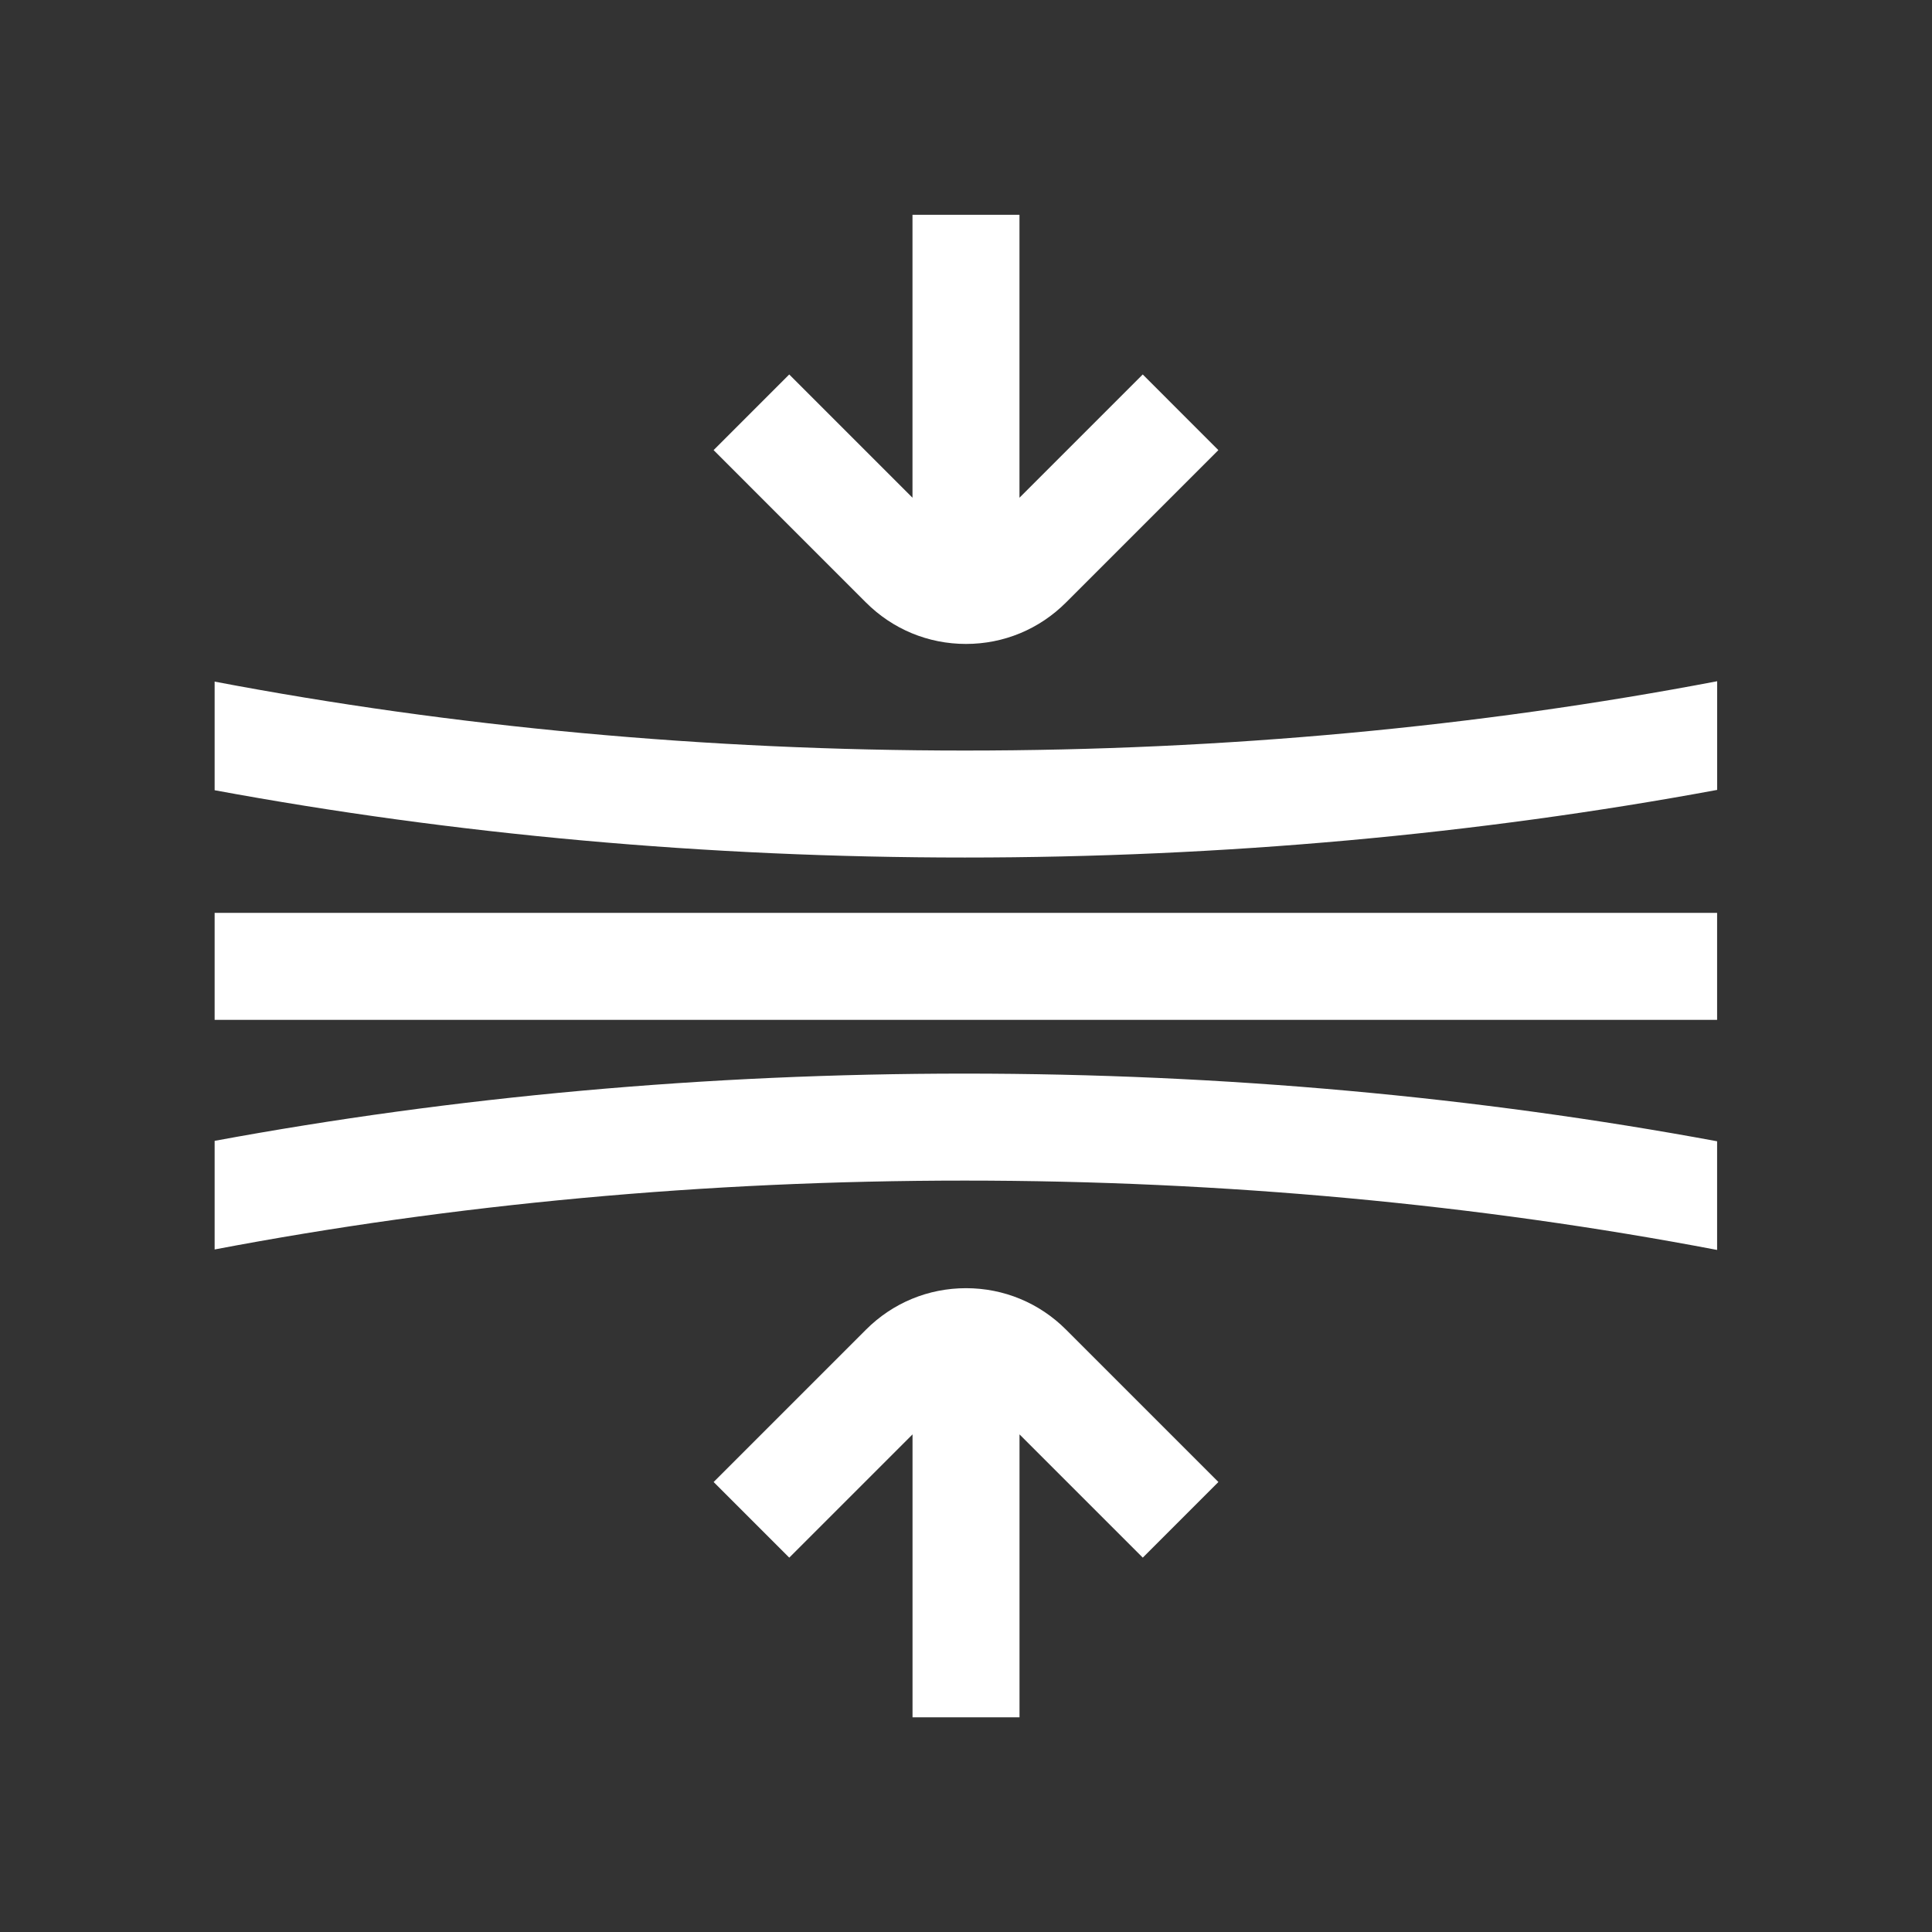
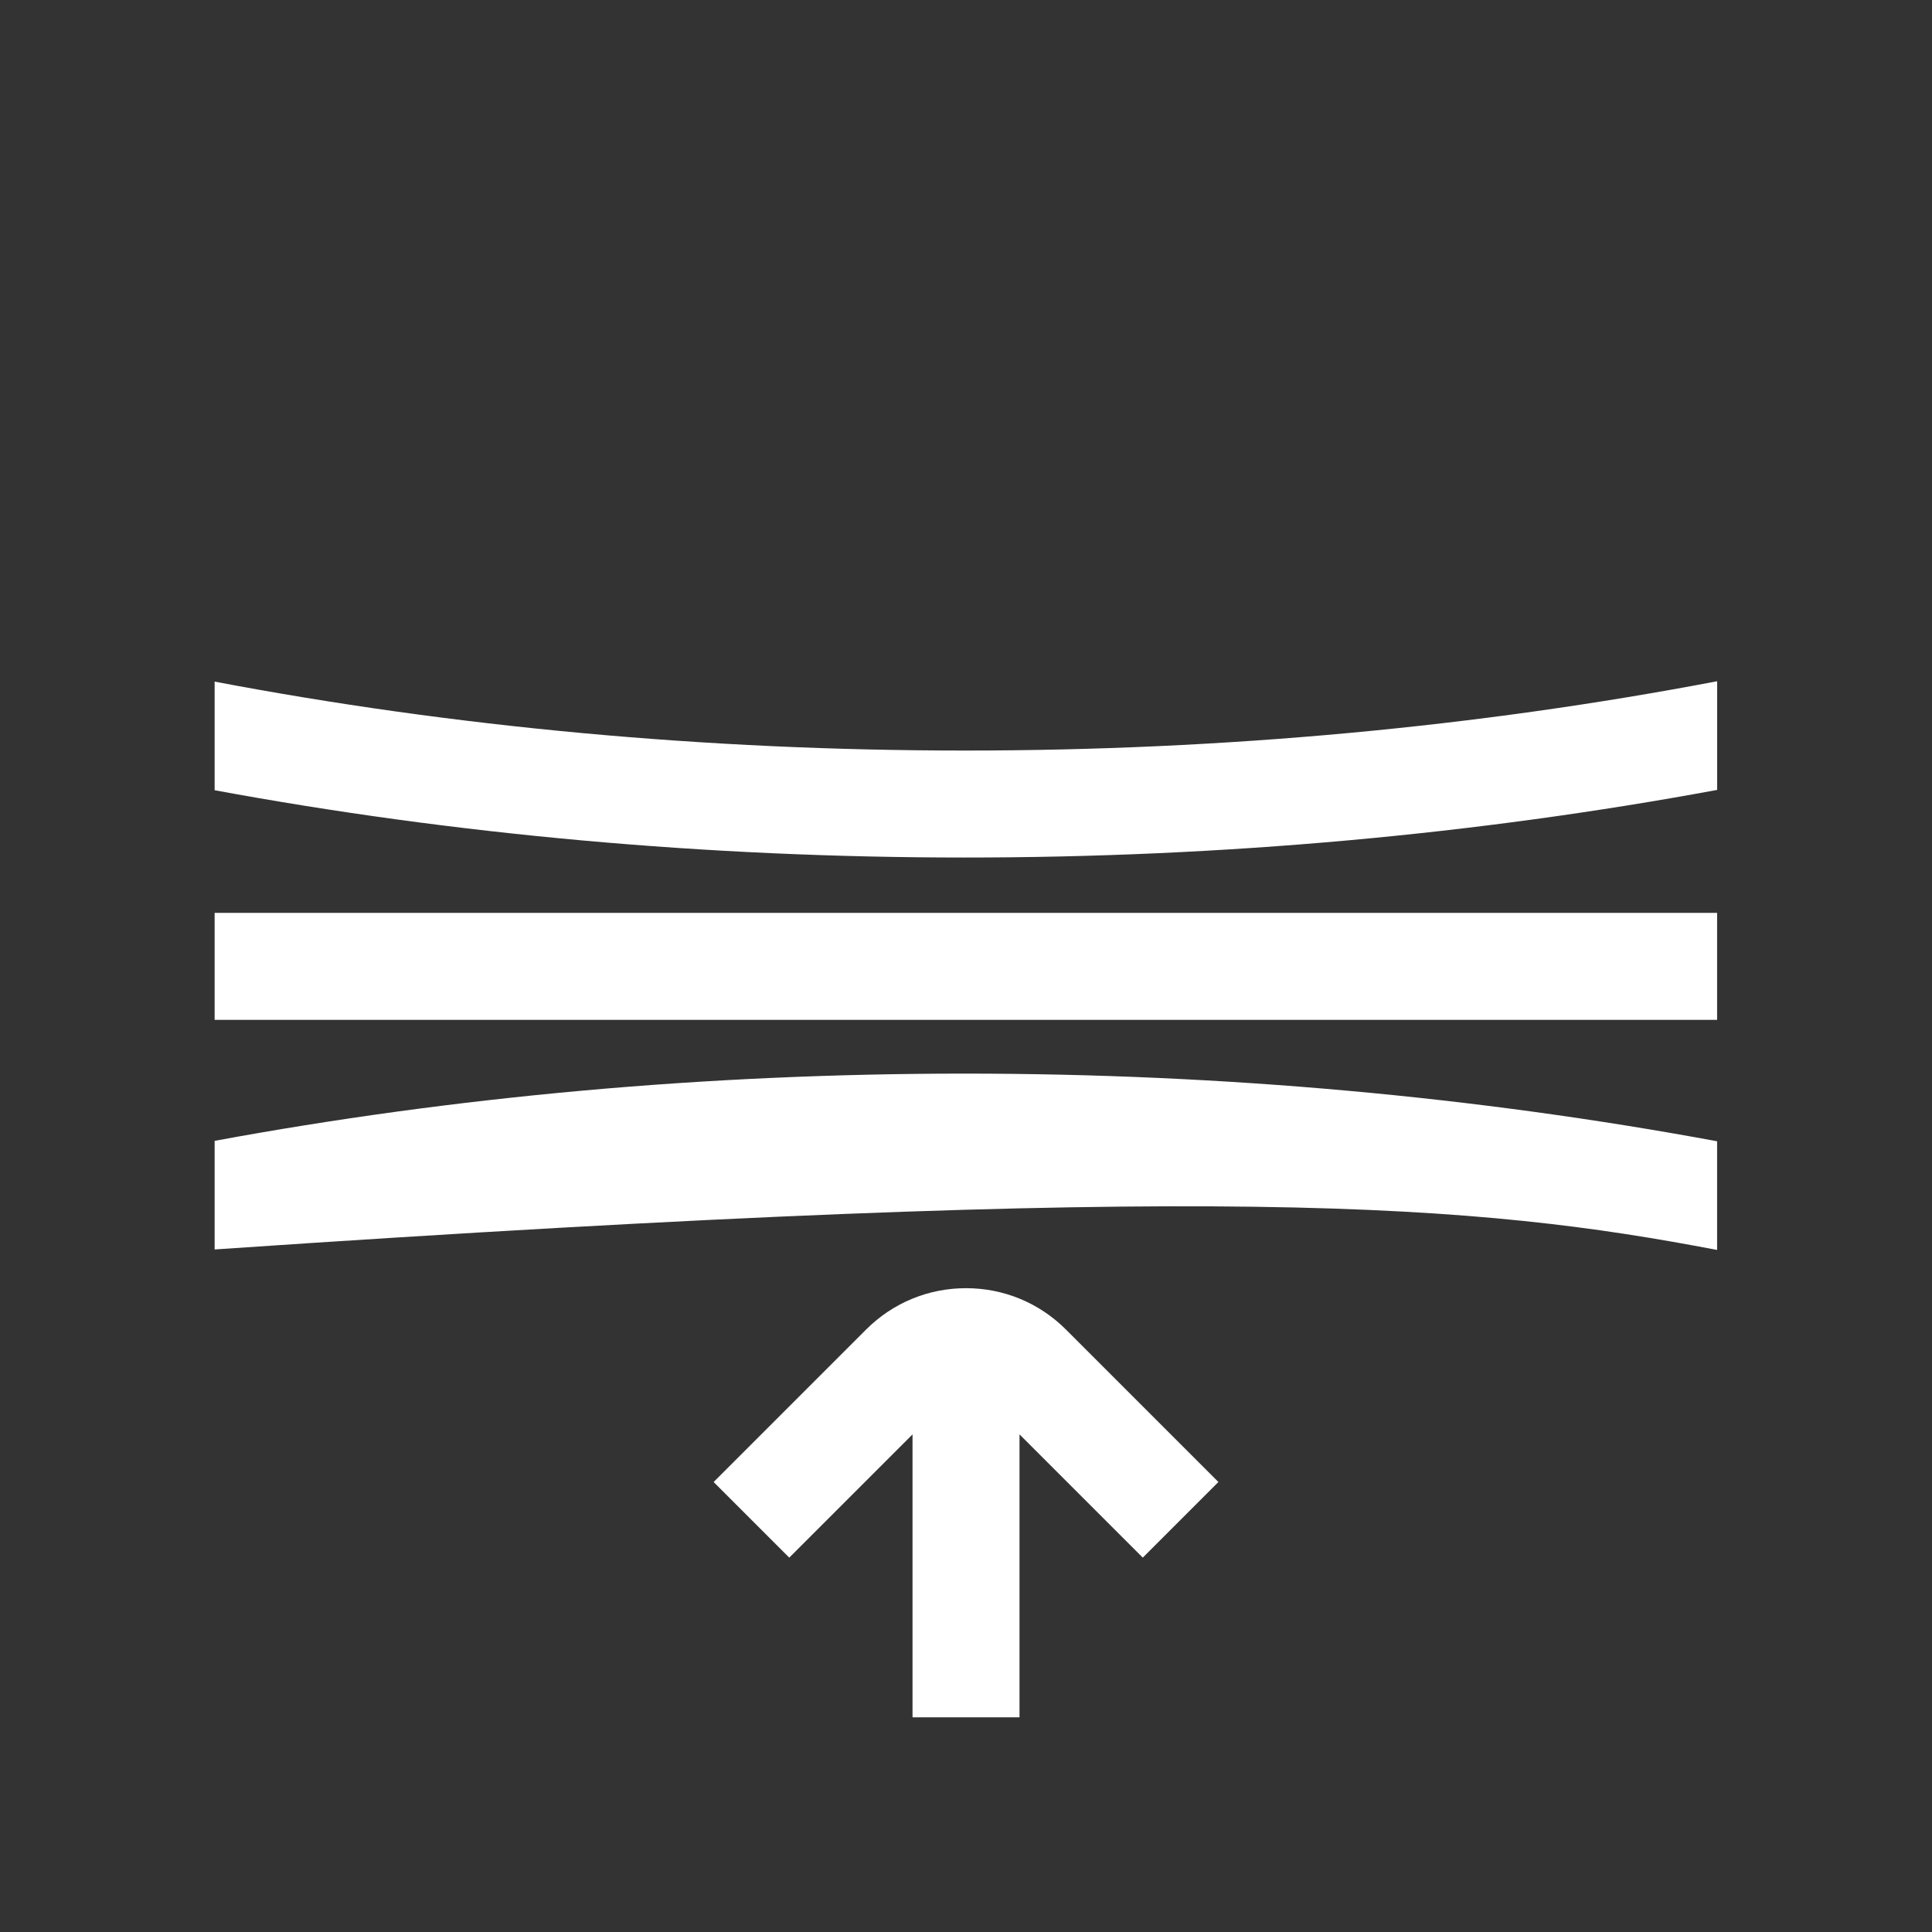
<svg xmlns="http://www.w3.org/2000/svg" width="96" height="96" viewBox="0 0 96 96" fill="none">
  <rect x="0" y="0" width="96" height="96" fill="#333333" stroke="none" />
  <path d="M48 64.009C46.123 64.009 44.359 64.741 43.032 66.068L35.46 73.64L39.218 77.398L45.343 71.274V85.333H50.659V71.274L56.784 77.398L60.542 73.64L52.97 66.068C51.643 64.741 49.879 64.009 48.002 64.009H48Z" fill="white" />
-   <path d="M48 31.997C49.877 31.997 51.641 31.265 52.968 29.938L60.54 22.366L56.782 18.607L50.657 24.732V10.673H45.341V24.732L39.216 18.607L35.458 22.366L43.029 29.938C44.357 31.265 46.121 31.997 47.998 31.997H48Z" fill="white" />
  <path d="M85.322 45.36H10.665V50.676H85.322V45.36Z" fill="white" />
  <path d="M47.945 37.294C35.076 37.294 22.529 36.122 10.665 33.869V39.266C22.567 41.465 35.105 42.61 47.945 42.61C60.785 42.61 73.394 41.458 85.325 39.25V33.85C73.433 36.118 60.849 37.294 47.945 37.294Z" fill="white" />
-   <path d="M10.665 56.688V62.085C22.524 59.831 35.069 58.663 47.933 58.663C60.797 58.663 73.428 59.841 85.322 62.109V56.709C73.389 54.499 60.811 53.347 47.933 53.347C35.054 53.347 22.562 54.492 10.665 56.688Z" fill="white" />
+   <path d="M10.665 56.688V62.085C60.797 58.663 73.428 59.841 85.322 62.109V56.709C73.389 54.499 60.811 53.347 47.933 53.347C35.054 53.347 22.562 54.492 10.665 56.688Z" fill="white" />
</svg>